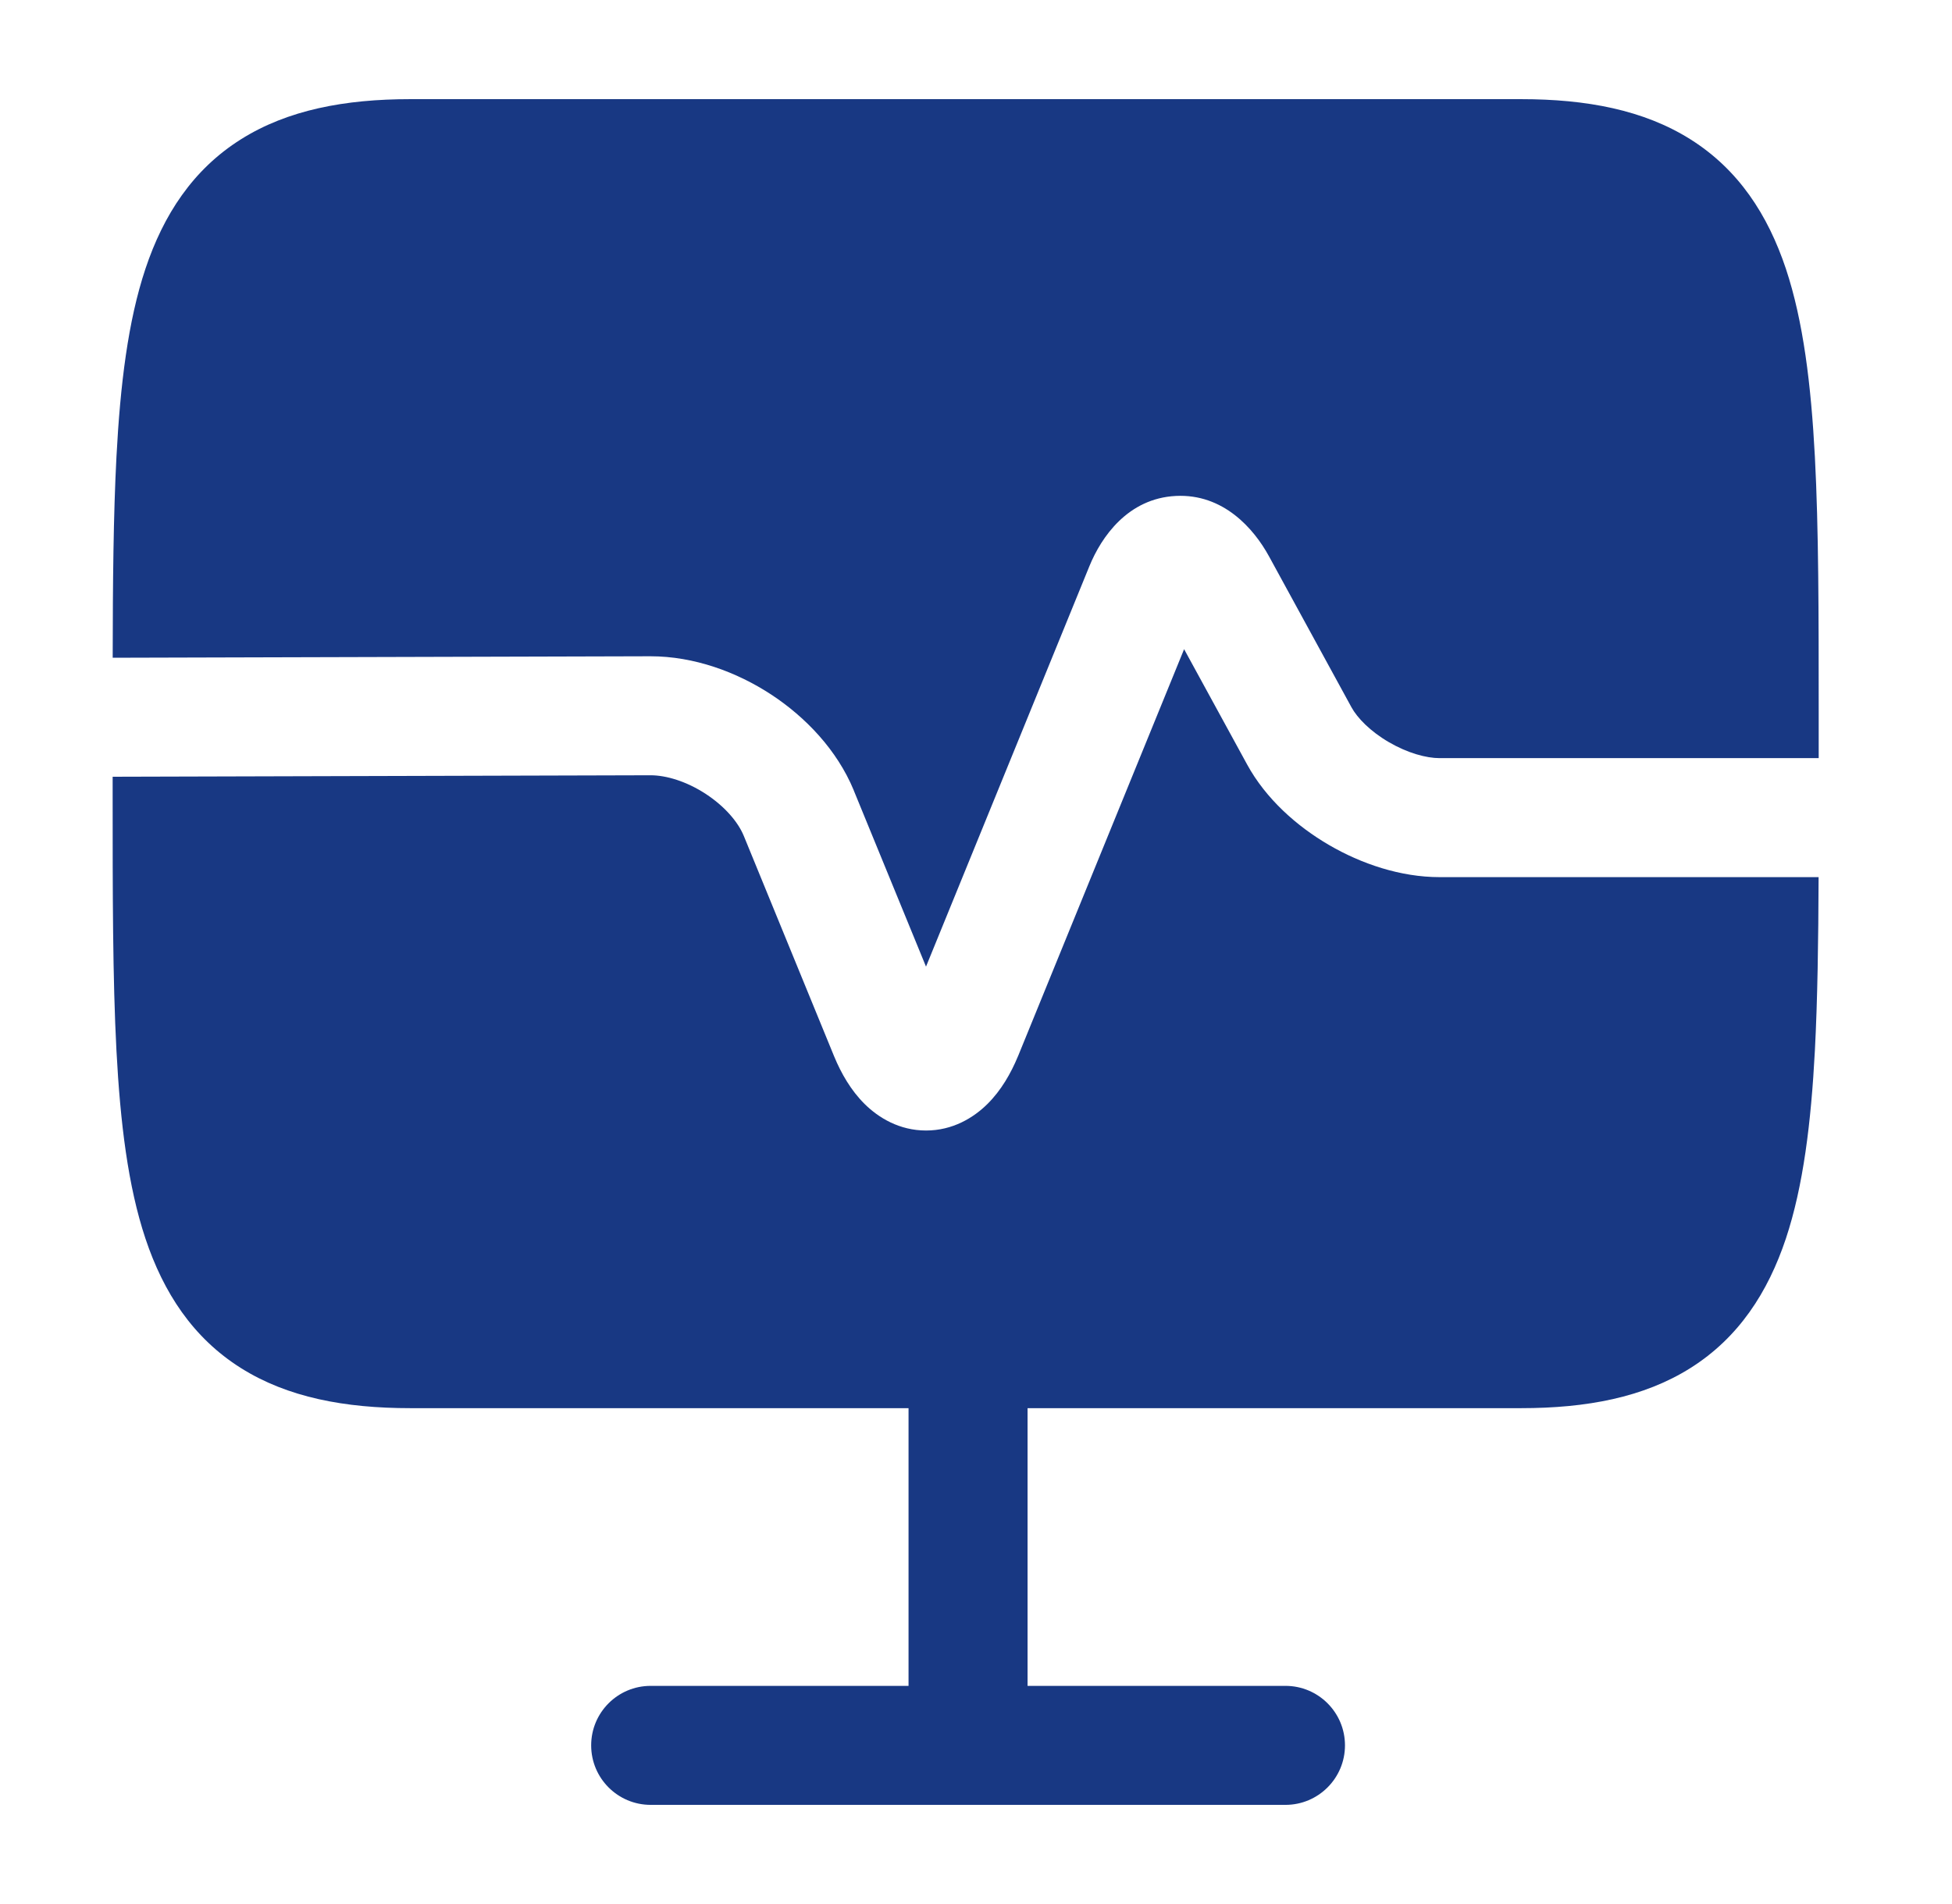
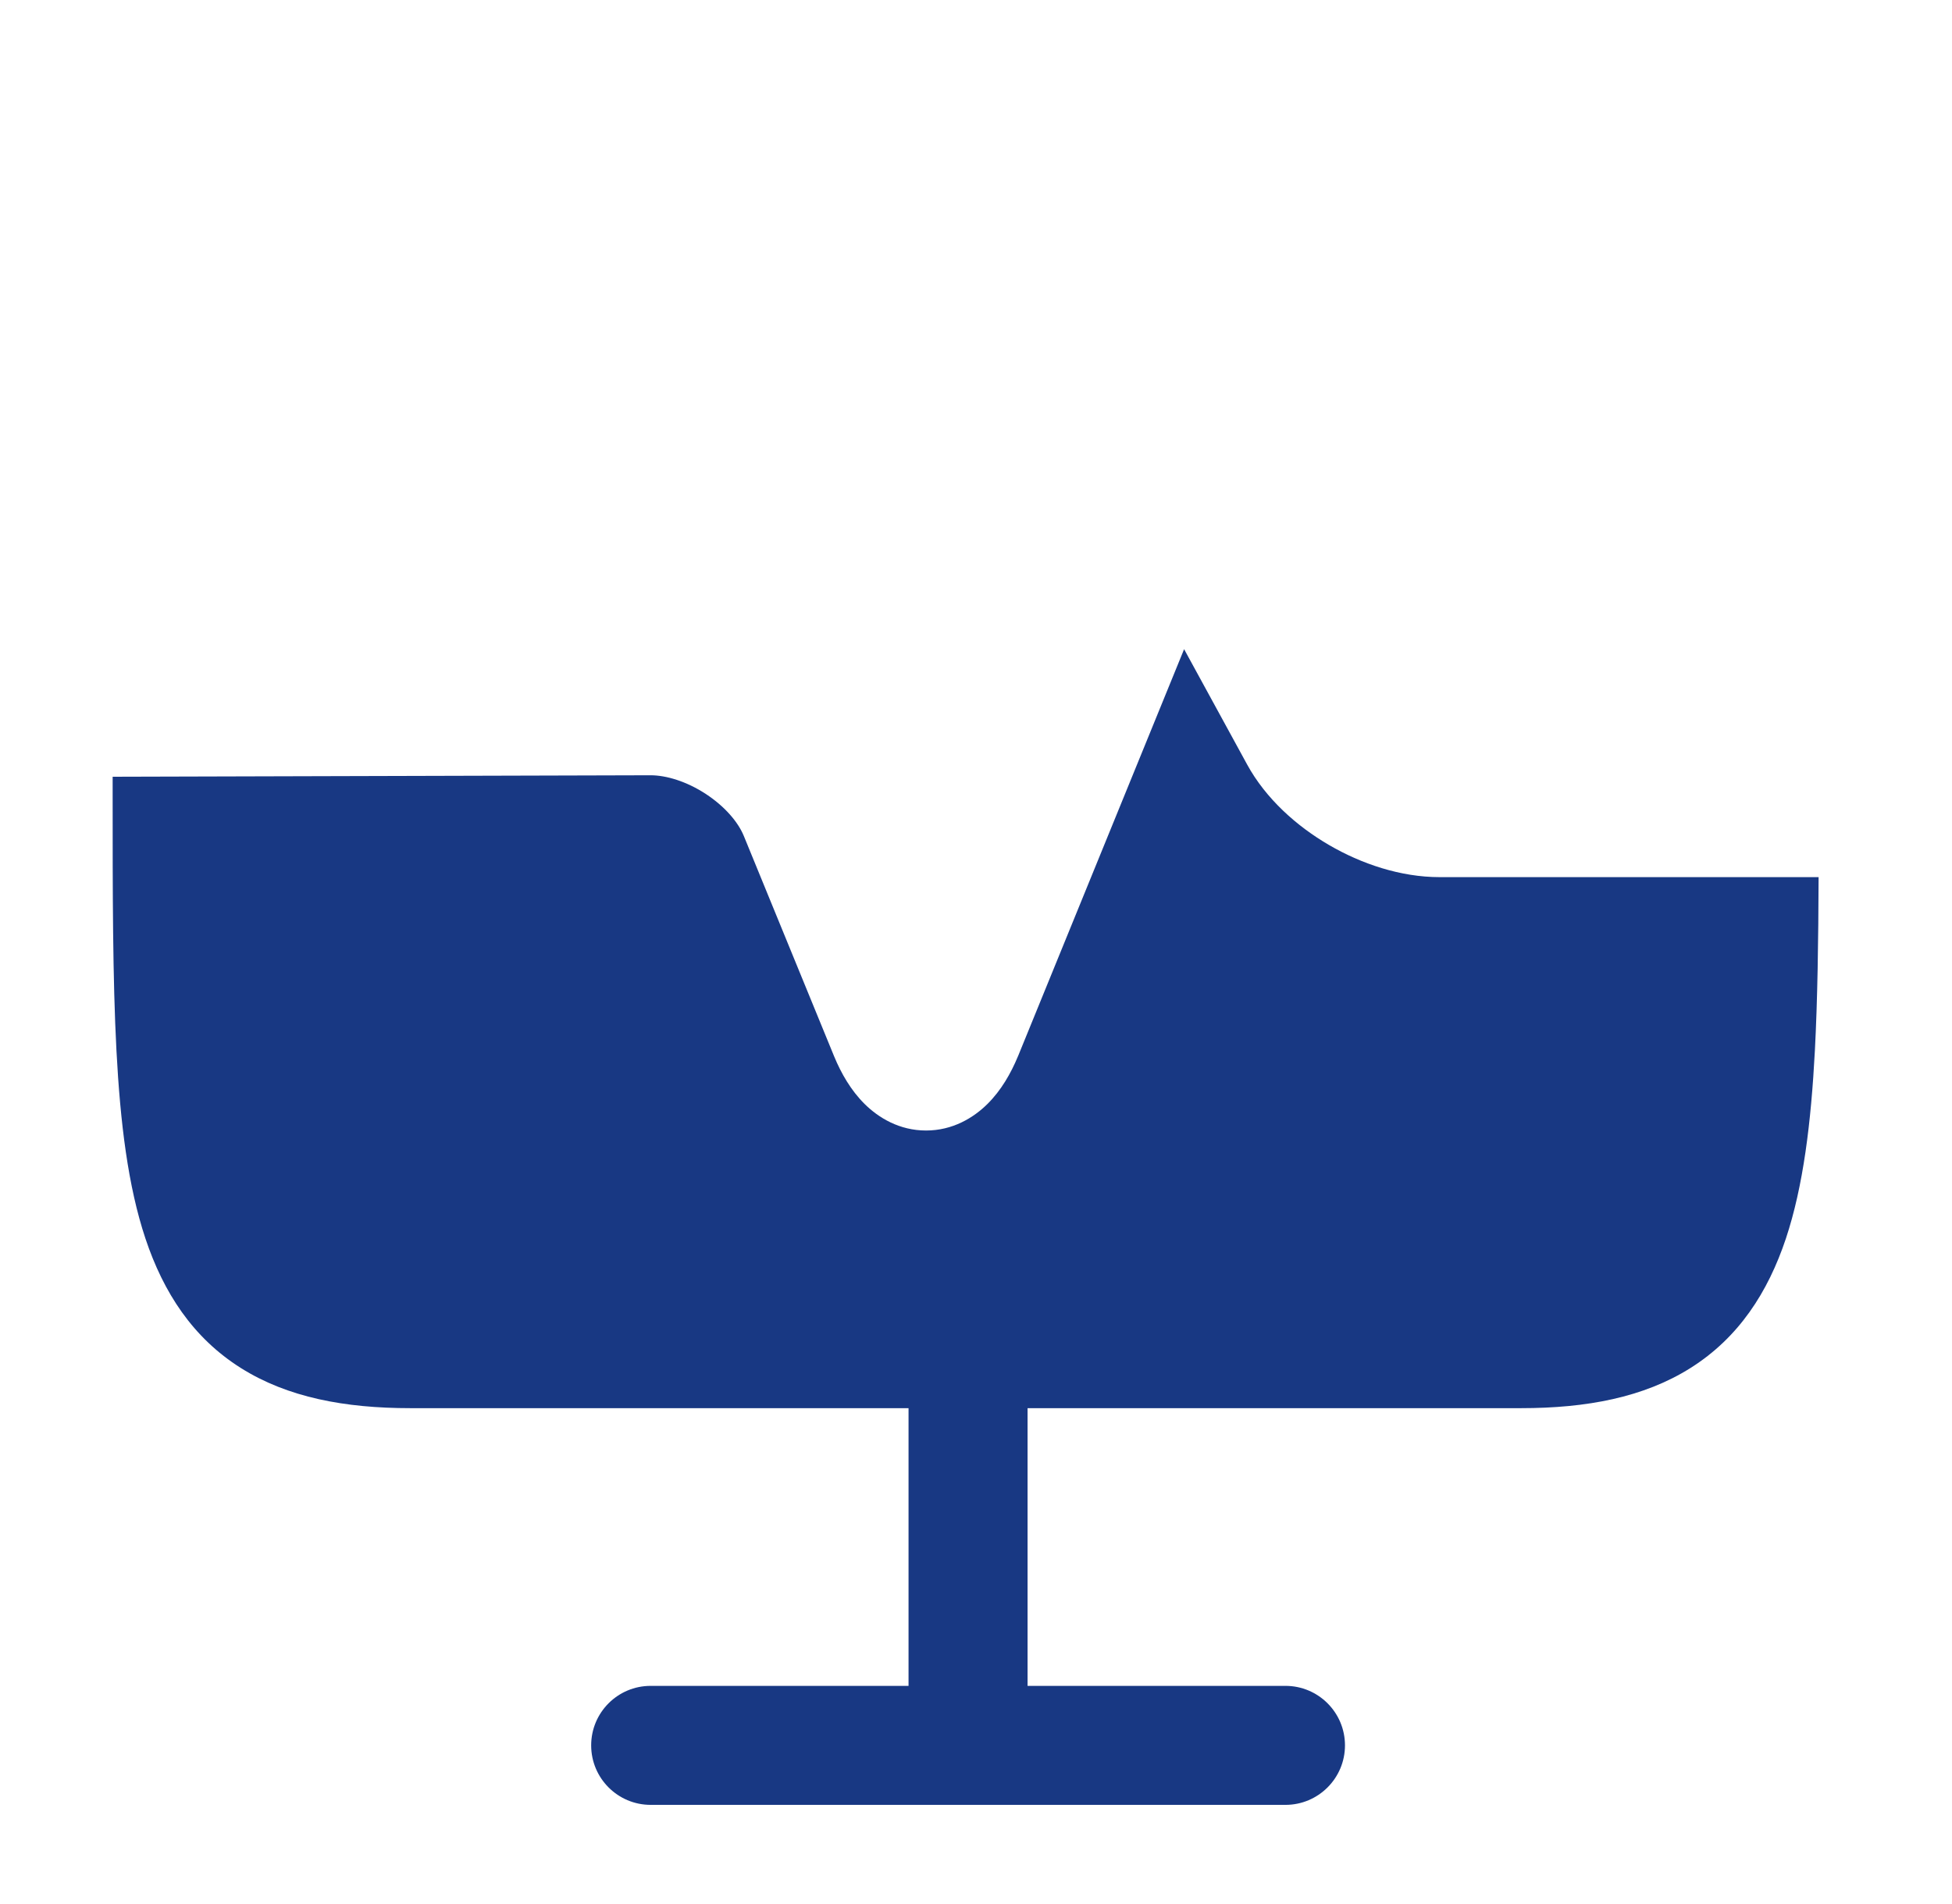
<svg xmlns="http://www.w3.org/2000/svg" width="41" height="40" viewBox="0 0 41 40" fill="none">
-   <path d="M8.616 2.083C7.246 2.083 6.041 2.309 5.06 2.927C4.049 3.563 3.433 4.515 3.055 5.646C2.688 6.747 2.526 8.081 2.446 9.596C2.382 10.823 2.369 12.233 2.367 13.818L13.662 13.787C14.577 13.787 15.473 14.116 16.198 14.591C16.922 15.066 17.582 15.757 17.932 16.602L17.933 16.607L19.45 20.307L22.882 11.894C23.133 11.279 23.691 10.47 24.696 10.419C25.695 10.368 26.336 11.106 26.653 11.685L28.386 14.858C28.508 15.081 28.779 15.363 29.173 15.592C29.566 15.821 29.958 15.927 30.237 15.927H38.2V14.971C38.2 12.911 38.2 11.113 38.12 9.596C38.04 8.081 37.877 6.747 37.511 5.646C37.133 4.515 36.517 3.563 35.506 2.927C34.525 2.309 33.32 2.083 31.95 2.083H8.616Z" fill="#183883" />
  <path d="M2.366 16.695V16.318L13.663 16.287C13.997 16.287 14.424 16.417 14.827 16.681C15.232 16.947 15.505 17.276 15.621 17.557L15.622 17.559L17.519 22.189L17.521 22.194C17.668 22.549 17.872 22.906 18.159 23.191C18.453 23.483 18.892 23.75 19.451 23.75C20.009 23.75 20.448 23.483 20.742 23.191C21.029 22.906 21.233 22.549 21.38 22.194L21.383 22.188L24.871 13.638L26.19 16.052L26.191 16.054C26.586 16.78 27.239 17.359 27.915 17.752C28.592 18.147 29.416 18.427 30.237 18.427H38.198C38.193 19.779 38.176 20.995 38.12 22.071C38.04 23.585 37.877 24.919 37.511 26.02C37.133 27.152 36.517 28.104 35.506 28.74C34.525 29.358 33.32 29.583 31.95 29.583H21.583V35.417H27C27.69 35.417 28.25 35.976 28.25 36.667C28.25 37.357 27.69 37.917 27 37.917H13.667C12.976 37.917 12.417 37.357 12.417 36.667C12.417 35.976 12.976 35.417 13.667 35.417H19.083V29.583H8.616C7.246 29.583 6.041 29.358 5.06 28.74C4.049 28.104 3.433 27.152 3.055 26.02C2.688 24.919 2.526 23.585 2.446 22.071C2.366 20.554 2.366 18.756 2.366 16.695Z" fill="#183883" />
</svg>